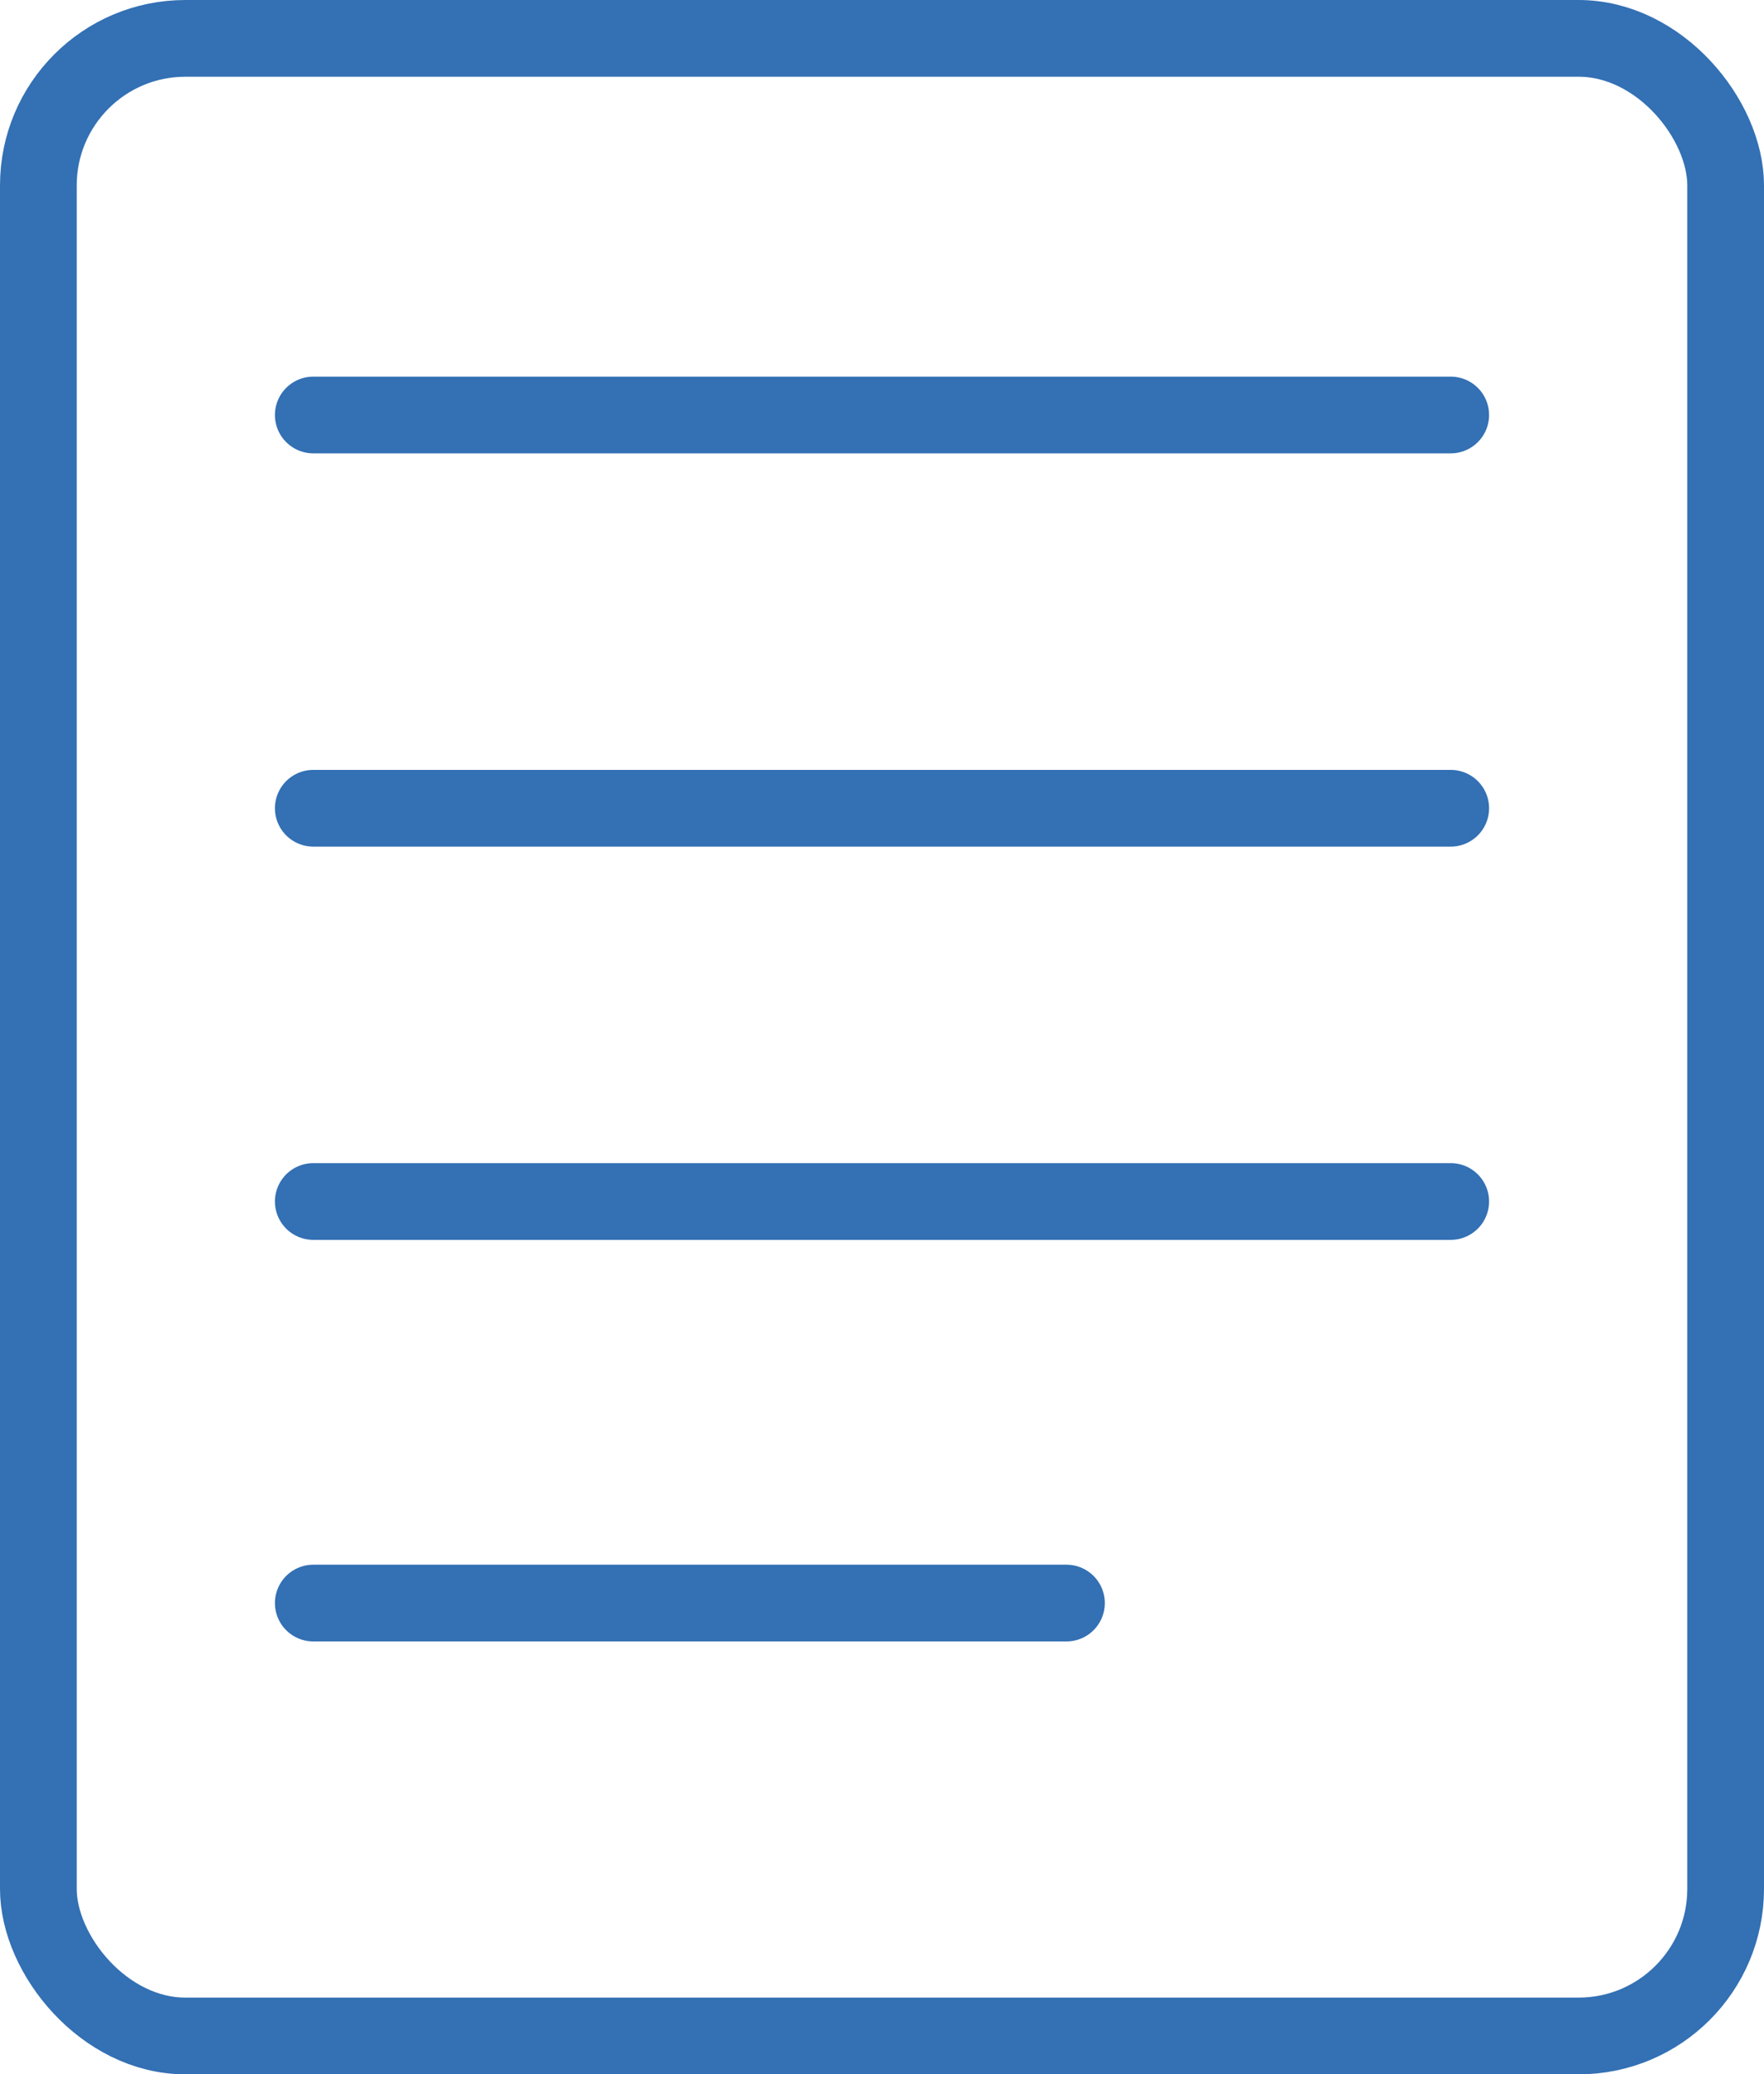
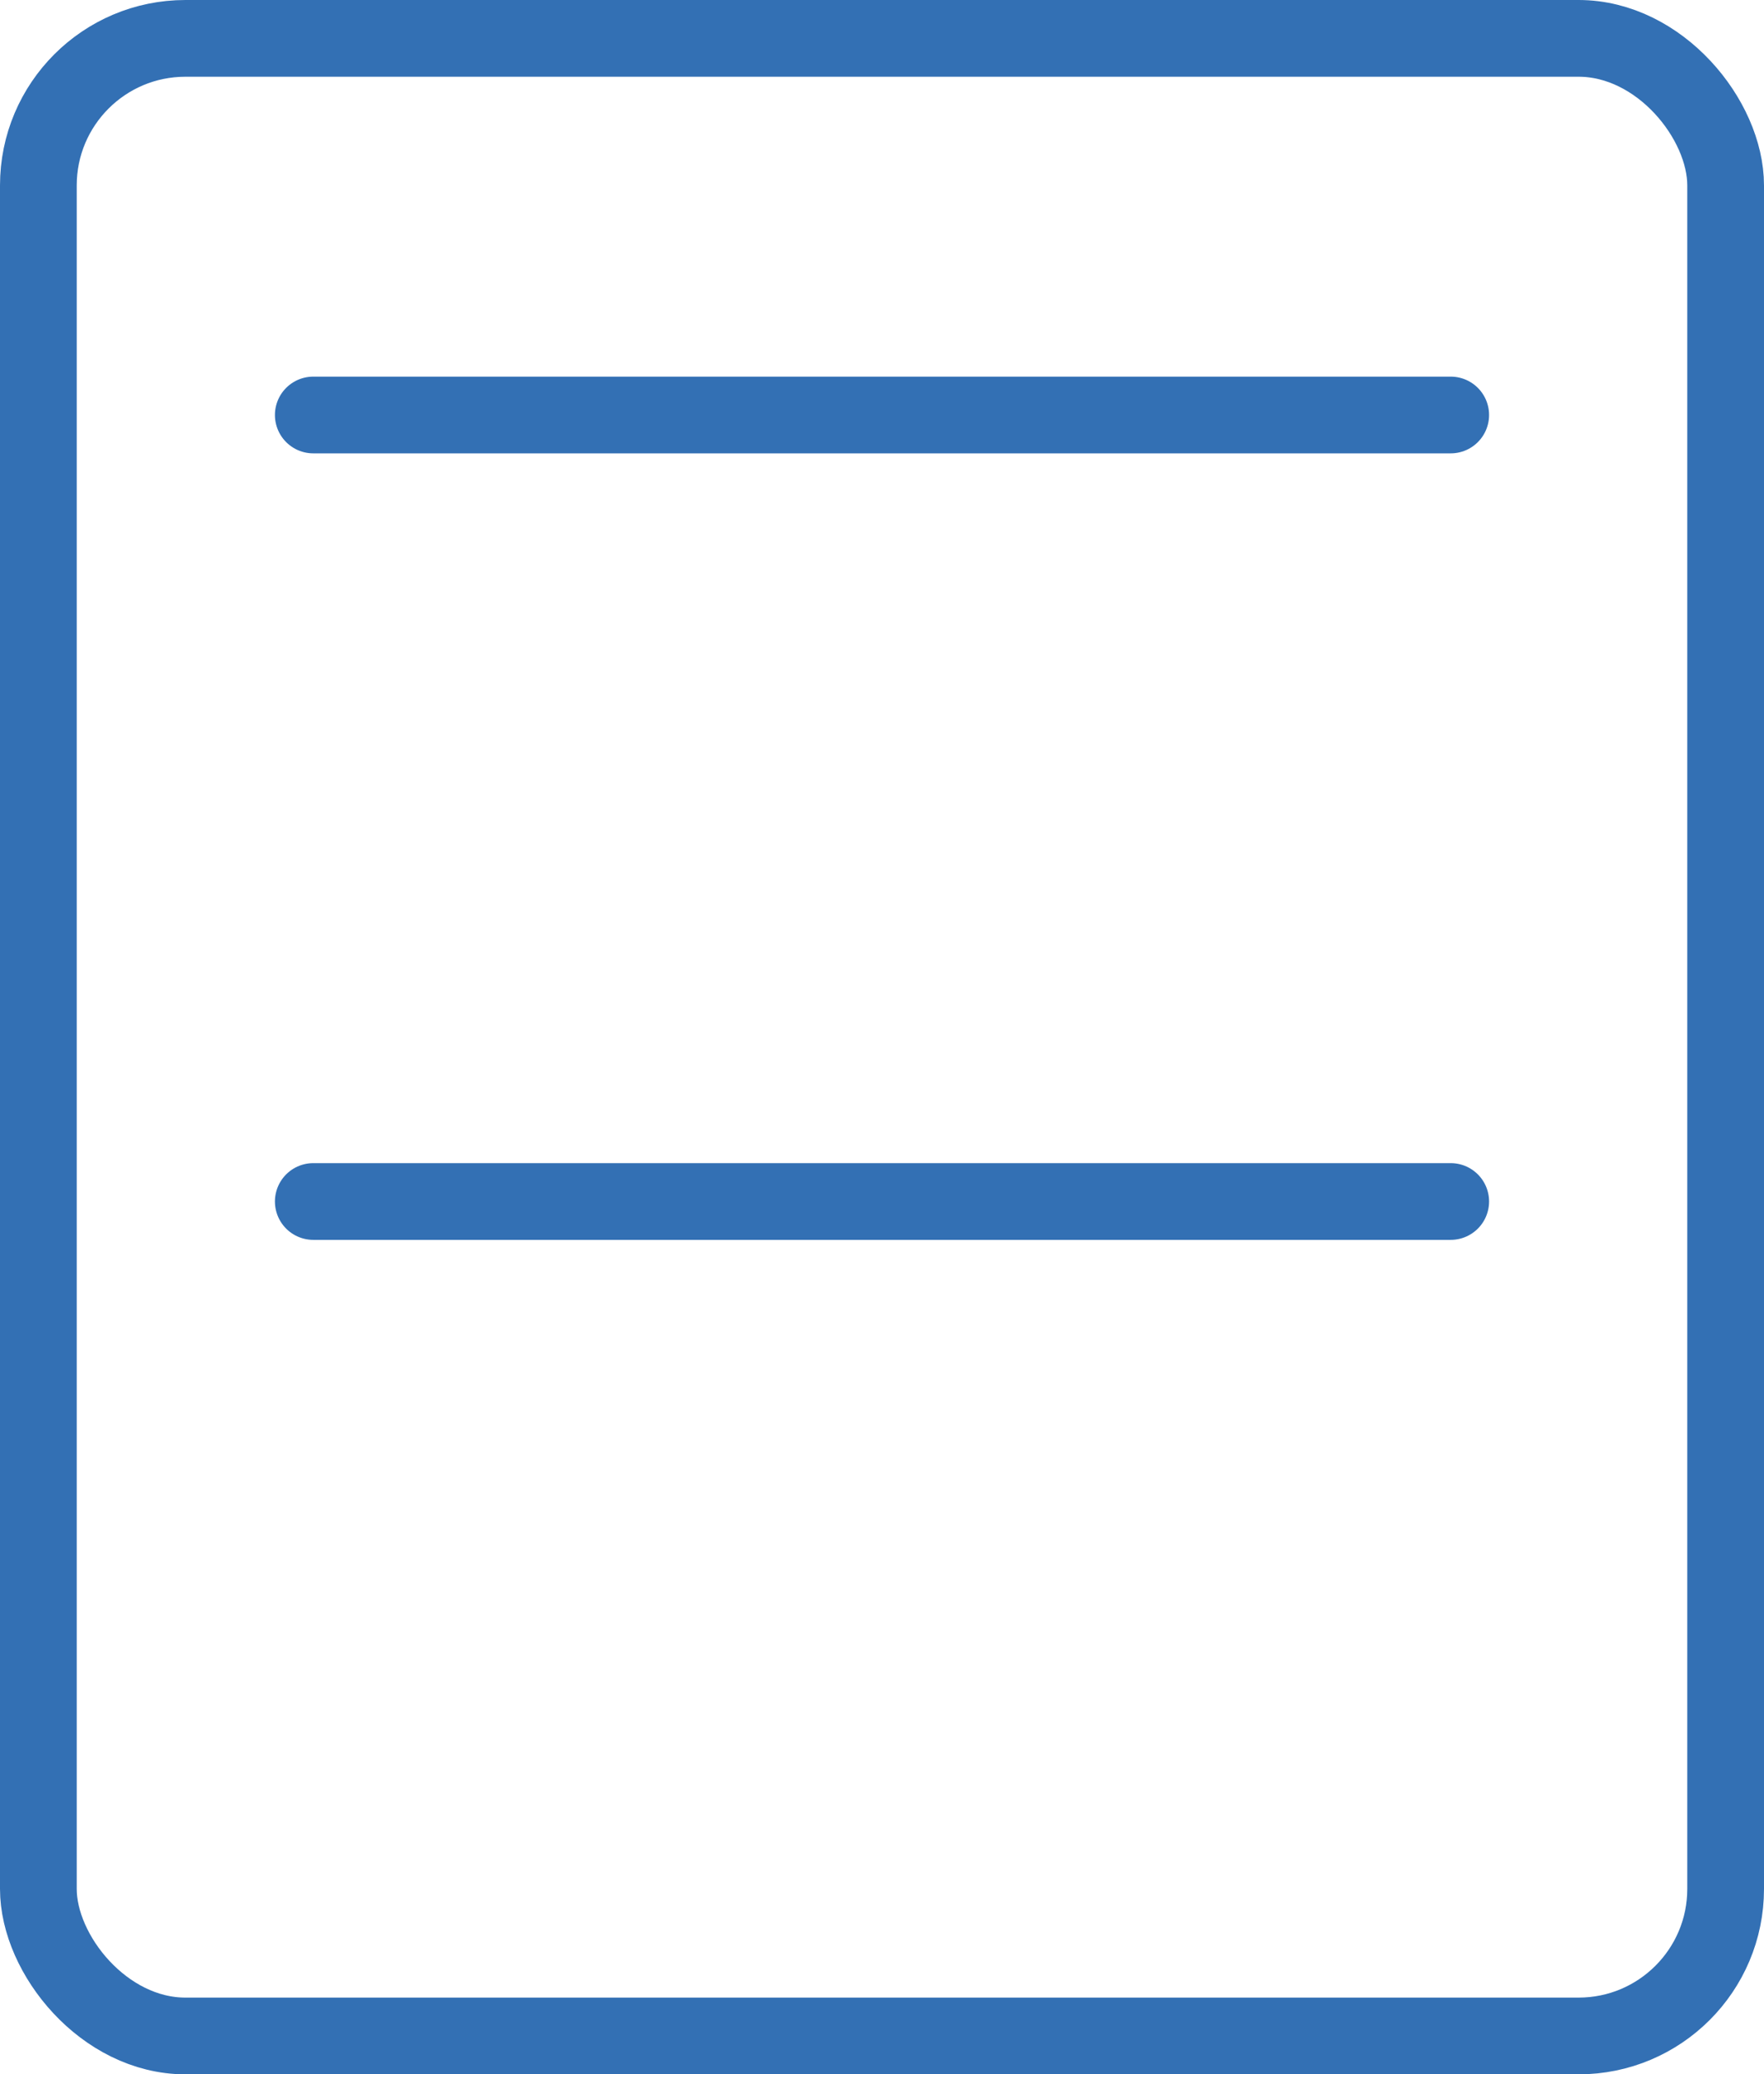
<svg xmlns="http://www.w3.org/2000/svg" width="27.59" height="32.44" viewBox="0 0 27.59 32.44">
  <g id="Ebene_2" data-name="Ebene 2">
    <g id="Ebene_1-2" data-name="Ebene 1">
      <rect x="0.6" y="0.6" width="26.39" height="31.24" rx="2.3" fill="none" stroke="#3370b4" stroke-miterlimit="10" stroke-width="1.2" />
      <line x1="4.9" y1="6.49" x2="22.69" y2="6.49" fill="none" stroke="#3370b4" stroke-linecap="round" stroke-miterlimit="10" stroke-width="1.2" />
-       <line x1="4.9" y1="12.64" x2="22.69" y2="12.64" fill="none" stroke="#3370b4" stroke-linecap="round" stroke-miterlimit="10" stroke-width="1.2" />
      <line x1="4.9" y1="18.79" x2="22.69" y2="18.79" fill="none" stroke="#3370b4" stroke-linecap="round" stroke-miterlimit="10" stroke-width="1.2" />
-       <line x1="4.9" y1="25.07" x2="16.68" y2="25.07" fill="none" stroke="#3370b4" stroke-linecap="round" stroke-miterlimit="10" stroke-width="1.2" />
    </g>
  </g>
</svg>